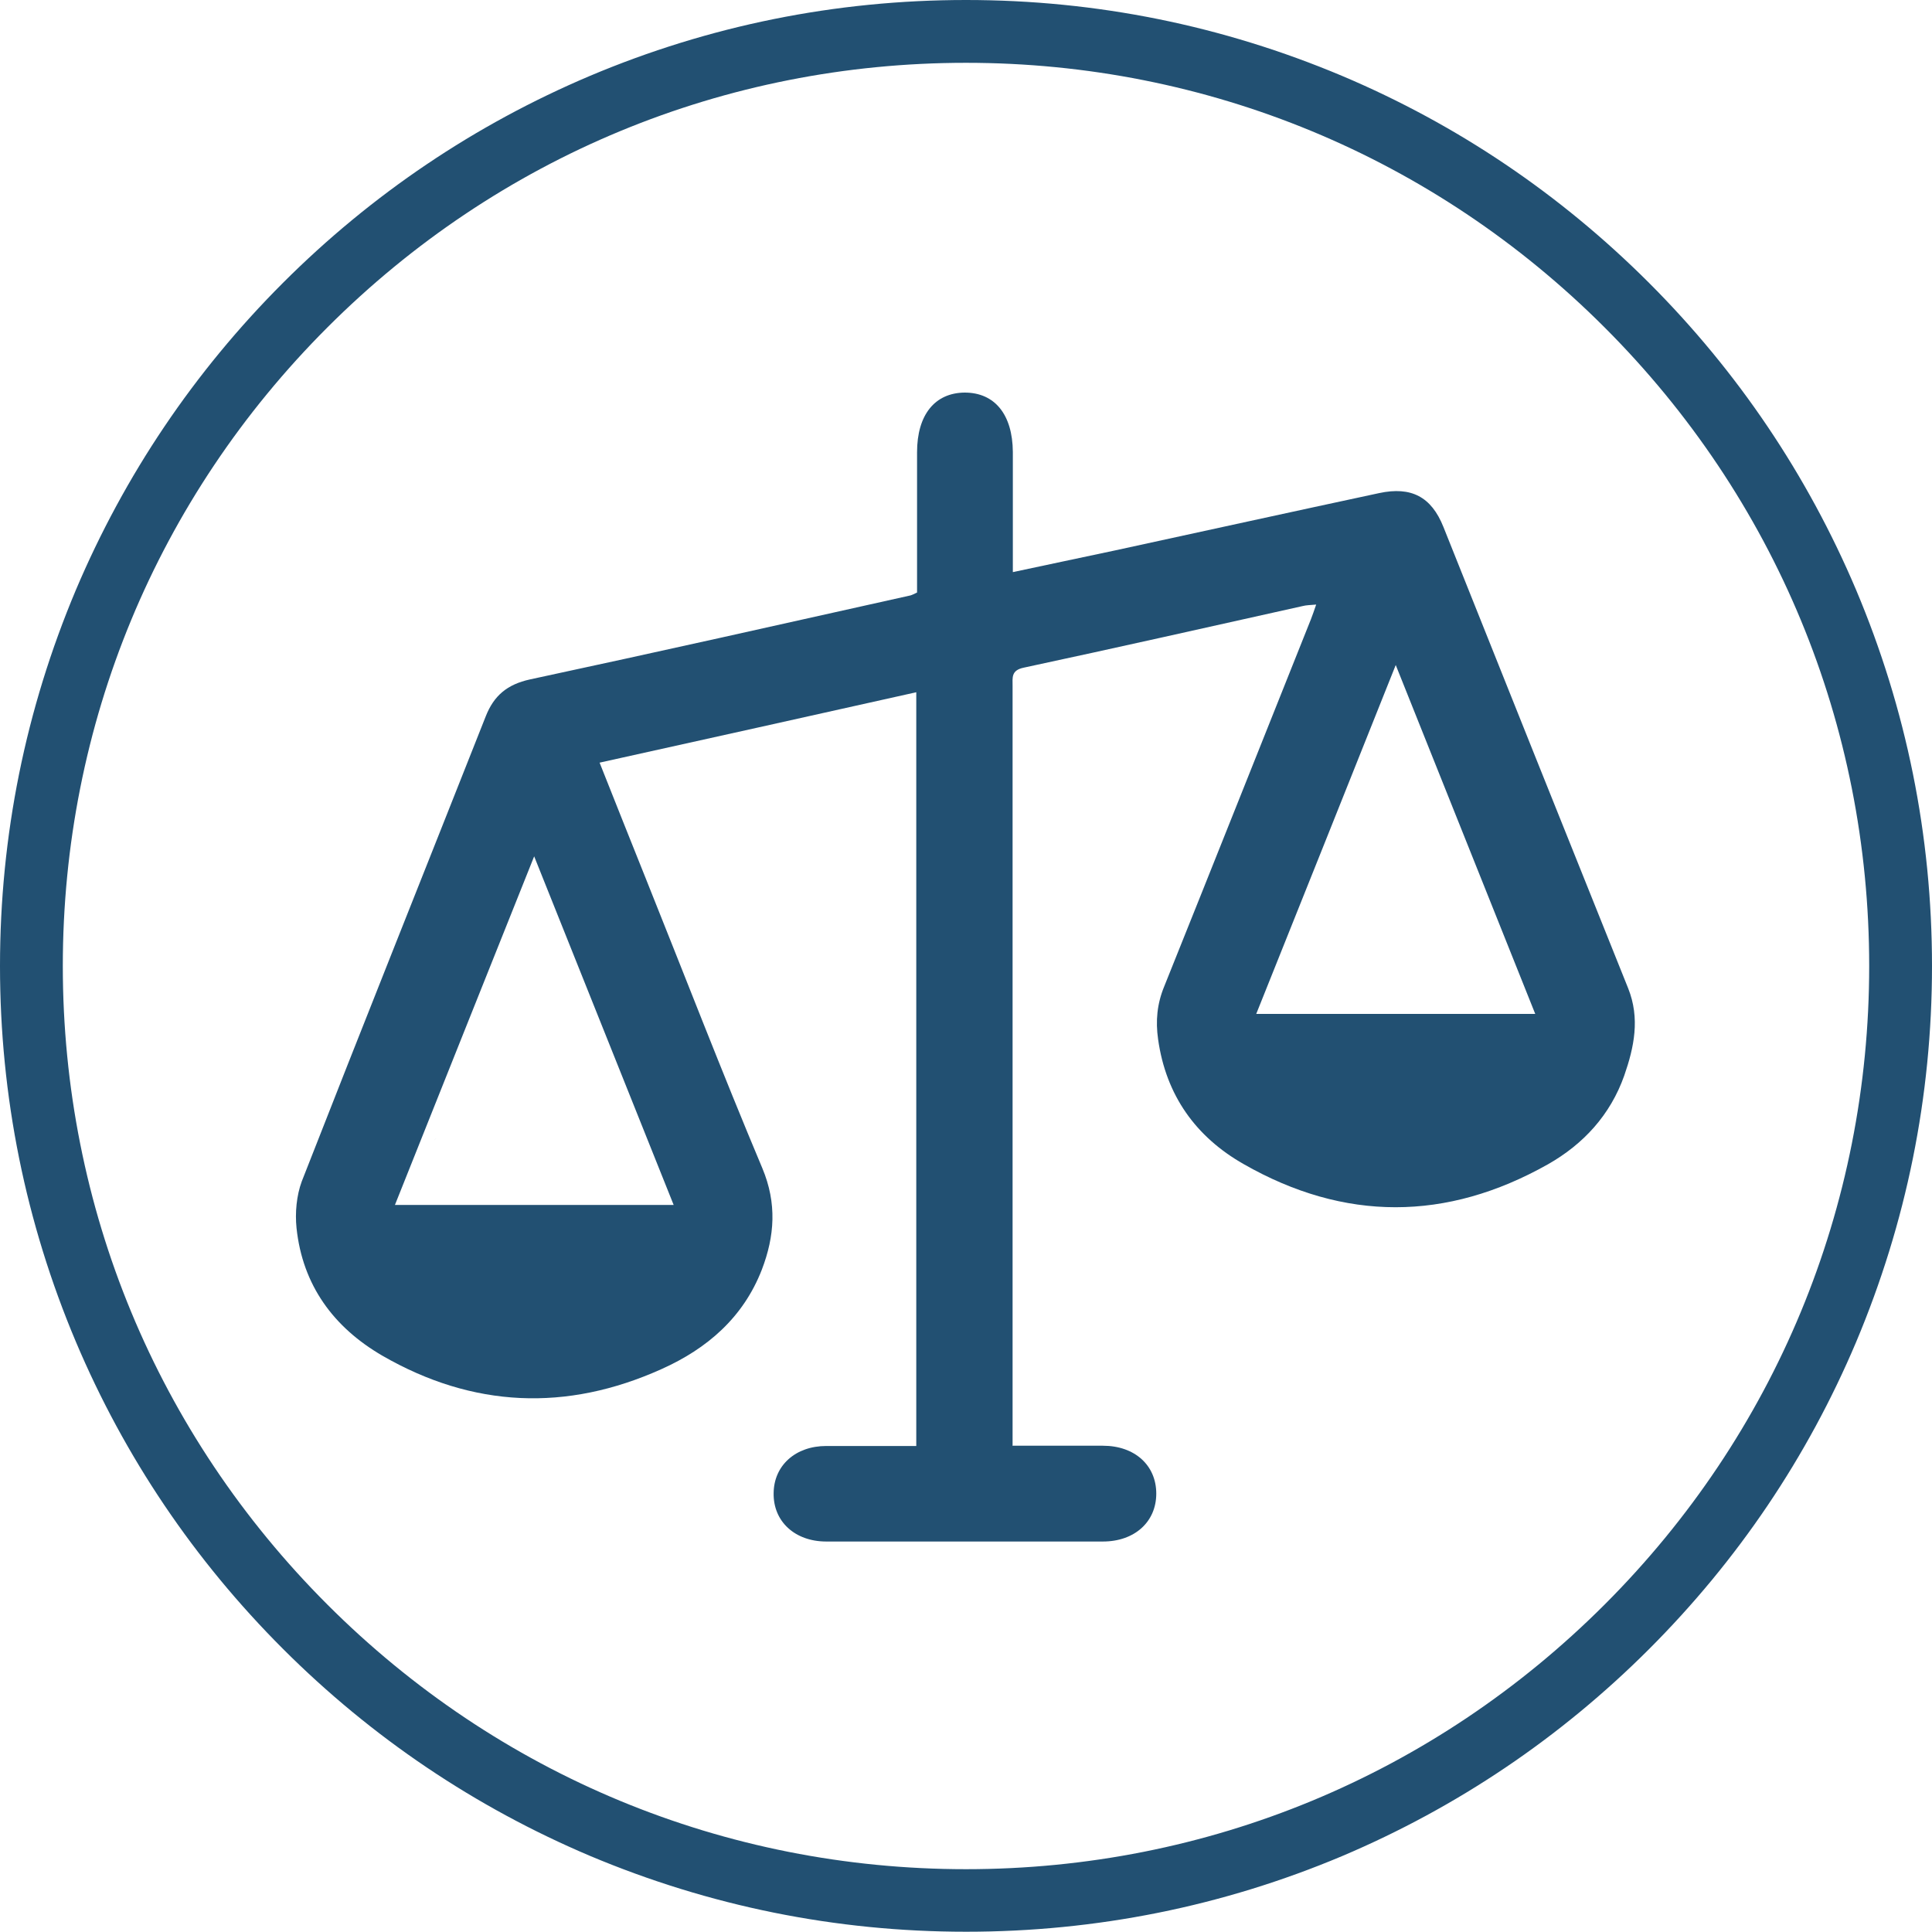
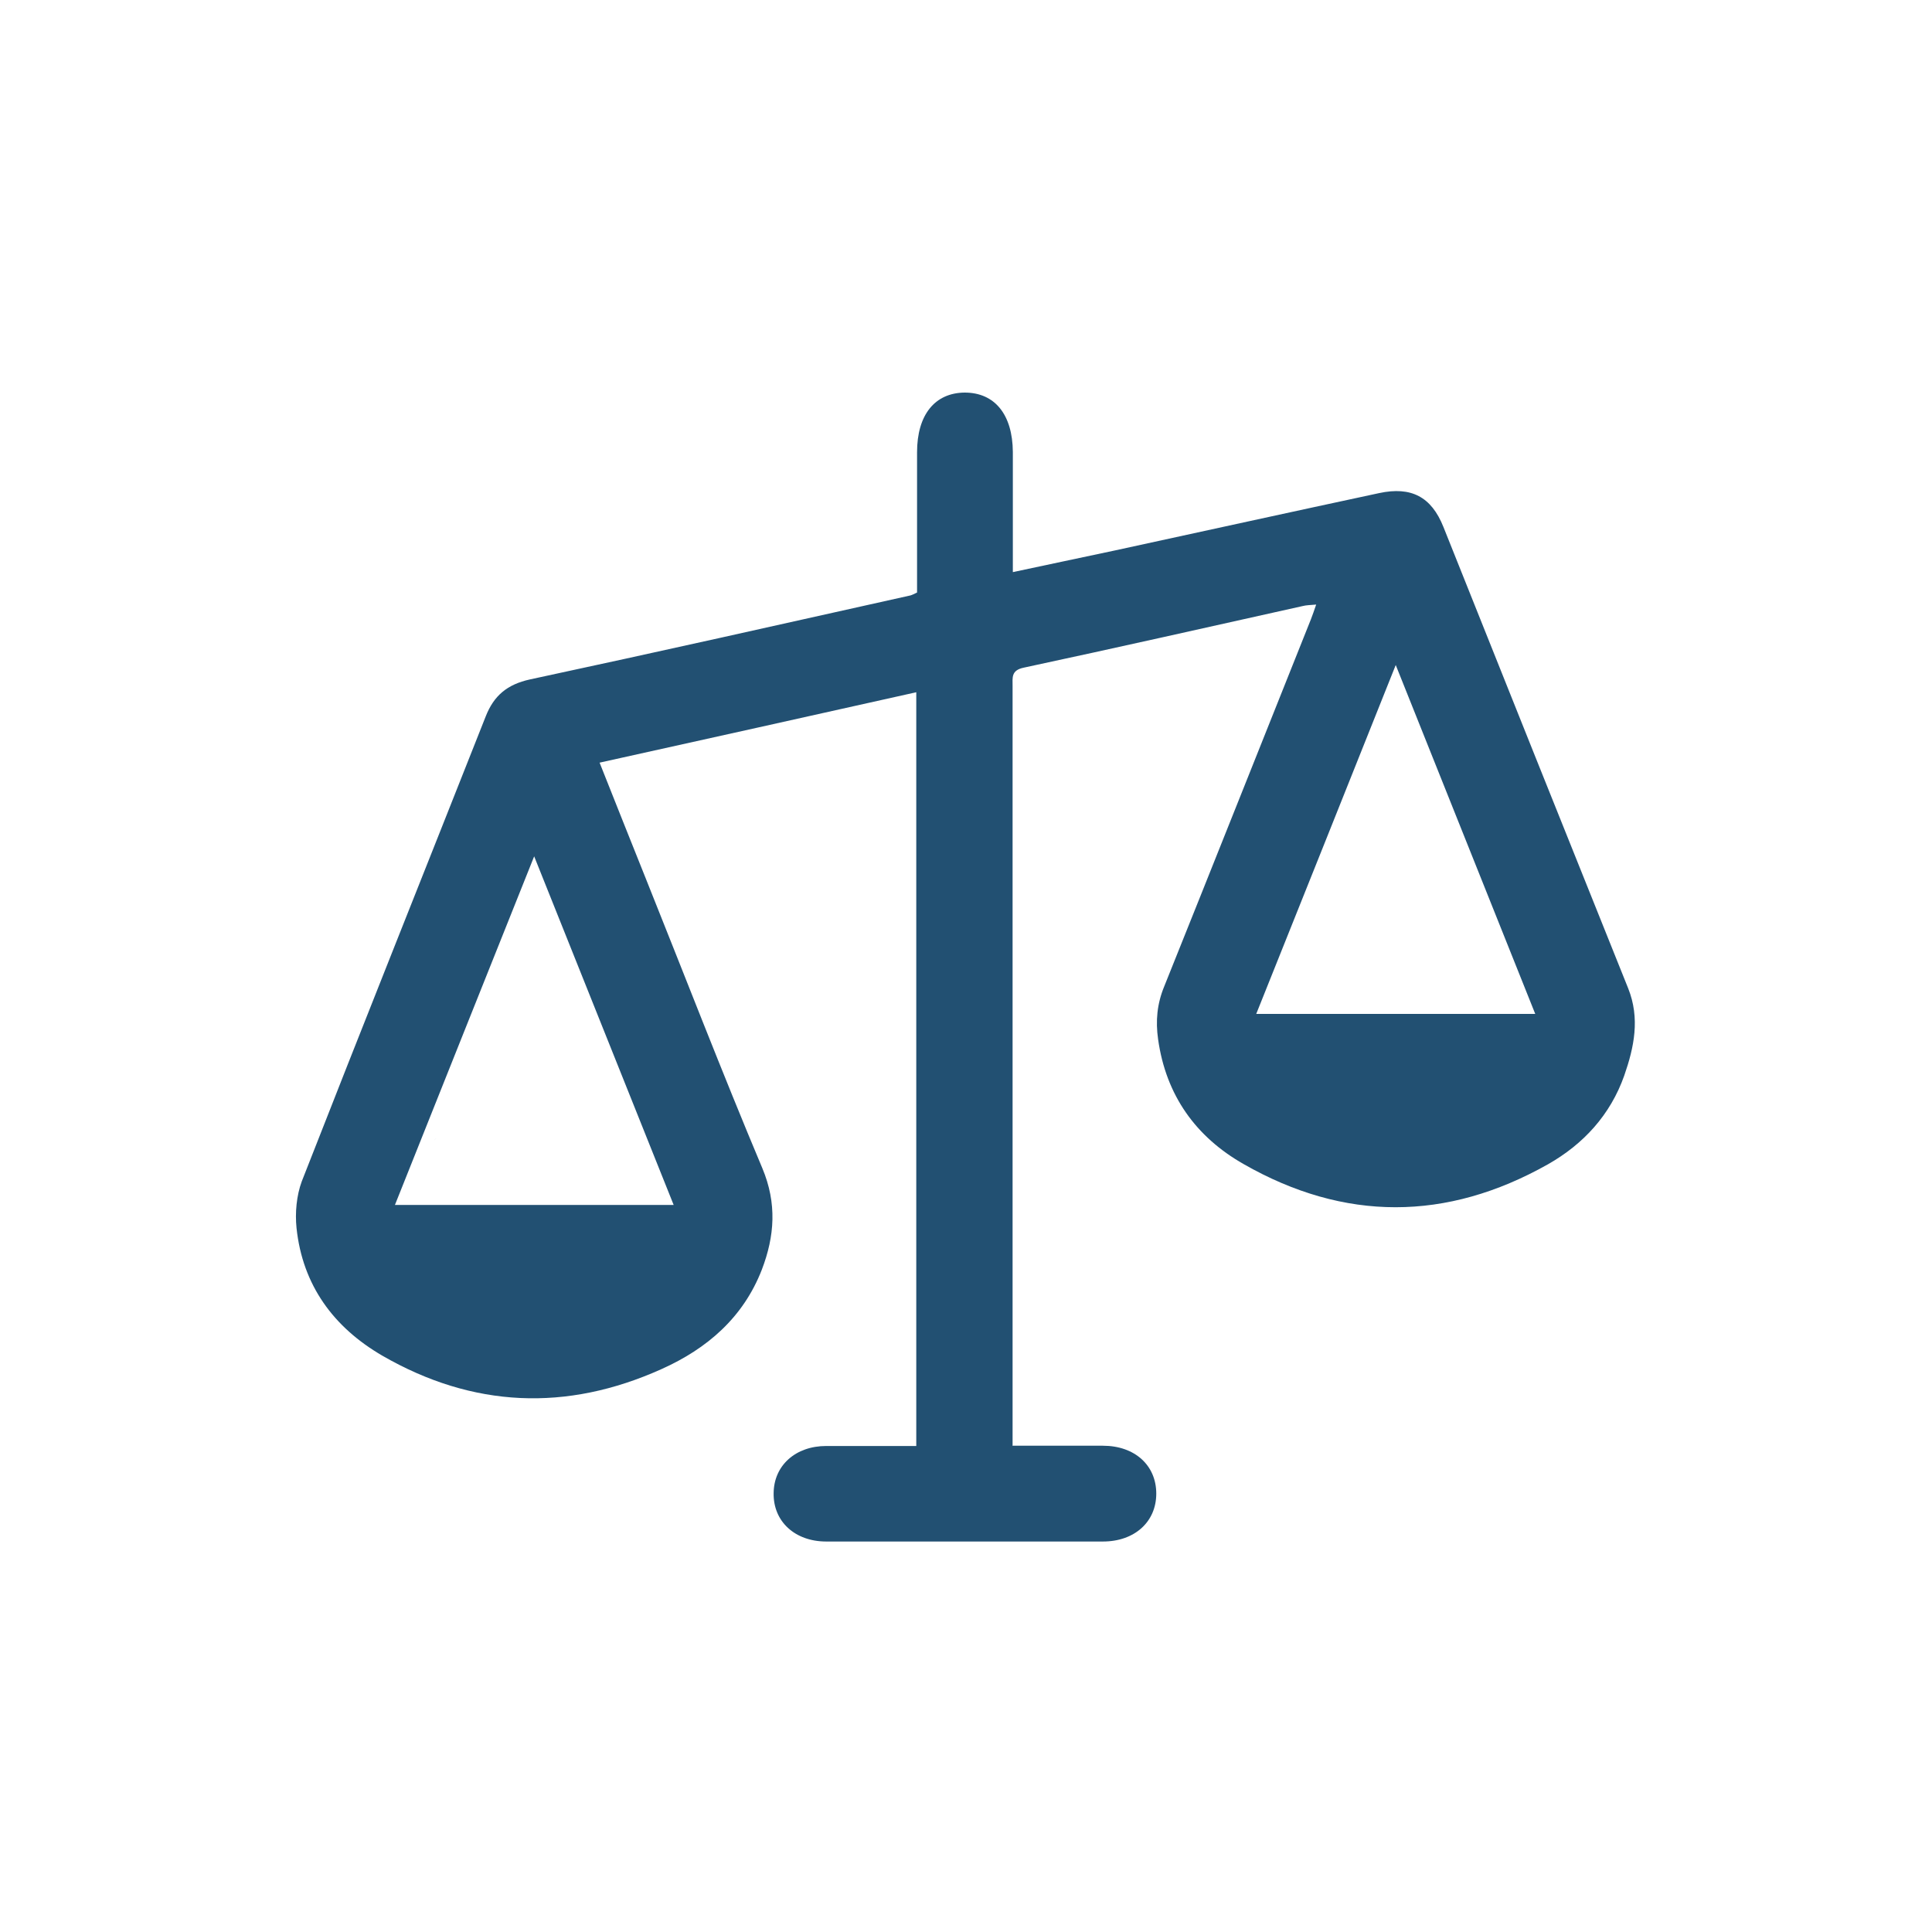
<svg xmlns="http://www.w3.org/2000/svg" version="1.1" viewBox="0 0 738.2 738.1">
  <g>
    <g id="Layer_1">
-       <path d="M369.1,738.1c-49.8,0-98.1-9.8-143.7-29-43.9-18.6-83.4-45.2-117.3-79.1s-60.5-73.3-79.1-117.3C9.8,467.2,0,418.9,0,369.1s9.8-98.1,29-143.7c18.6-43.9,45.2-83.4,79.1-117.3s73.4-60.5,117.3-79.1C270.9,9.8,319.2,0,369.1,0s98.1,9.8,143.7,29c44,18.6,83.4,45.2,117.3,79.1s60.5,73.4,79.1,117.3c19.2,45.5,29,93.8,29,143.7s-9.8,98.1-29,143.7c-18.6,44-45.2,83.4-79.1,117.3s-73.4,60.5-117.3,79.1c-45.6,19.2-93.9,28.9-143.7,28.9h0ZM369.1,24c-92.2,0-178.8,35.9-244,101.1S24,276.9,24,369.1s35.9,178.8,101.1,244c65.2,65.2,151.8,101.1,244,101.1s178.8-35.9,244-101.1,101.1-151.8,101.1-244-35.9-178.8-101.1-244S461.2,24,369.1,24Z" fill="#225072" />
      <path d="M165.7,435.9c.3-.4.7-.7,1-1.1-.1.2-.5.5-1,1.1Z" fill="#225072" />
      <path d="M387,552.4c12,0,23.2,0,34.4,0,12.2,0,20.4,7.5,20.4,18.3,0,10.8-8.3,18.3-20.4,18.3-35.2,0-70.5,0-105.7,0-12,0-20.3-7.7-20.1-18.5.1-10.6,8.4-18,20.1-18,11.4,0,22.8,0,34.4,0v-288c-40.2,9-80.4,17.9-121,26.9,6,15.1,11.8,29.7,17.7,44.4,14.8,36.9,29.1,74,44.5,110.6,5.6,13.4,4.7,25.9-.2,38.7-7.1,18.3-20.9,30.2-38.3,38-36.4,16.4-72.2,14.8-106.7-5.1-18.6-10.8-30.5-26.9-32.8-48.8-.6-5.8,0-12.4,2-17.8,23.2-59.3,46.9-118.5,70.3-177.7,3.1-7.9,8.2-12.2,16.9-14.1,48.5-10.4,97-21.3,145.4-32.1.7-.2,1.4-.6,2.5-1.1v-53.6c0-14.3,6.8-22.7,18.2-22.8,11.5,0,18.3,8.4,18.4,22.7v45.9c13.3-2.8,26.2-5.6,39.1-8.3,33.6-7.3,67.3-14.7,100.9-21.9,12.2-2.6,19.9,1.4,24.5,12.9,23.5,58.8,47,117.6,70.6,176.3,4.6,11.5,2.3,22.5-1.5,33.4-5.3,15-15.6,26.2-29.2,33.9-38.7,21.8-77.7,21.9-116.2-.1-18.3-10.4-29.7-26.3-32.7-47.7-1-7-.4-13.5,2.3-20.1,18.8-46.8,37.4-93.6,56.1-140.4.6-1.6,1.2-3.2,2-5.6-2.2.2-3.8.2-5.3.6-35.5,7.9-70.9,15.9-106.4,23.5-4.9,1-4.3,3.8-4.3,7v290.4h0ZM480,387.4h106.6c-17.7-44.3-35.2-88.1-53.3-133.3-18.1,45.4-35.6,89.1-53.3,133.3h0ZM150.9,460.4h106.5c-17.7-44.3-35.2-88-53.3-133.2-18.1,45.4-35.7,89.2-53.2,133.2h0Z" fill="#225072" />
    </g>
  </g>
</svg>